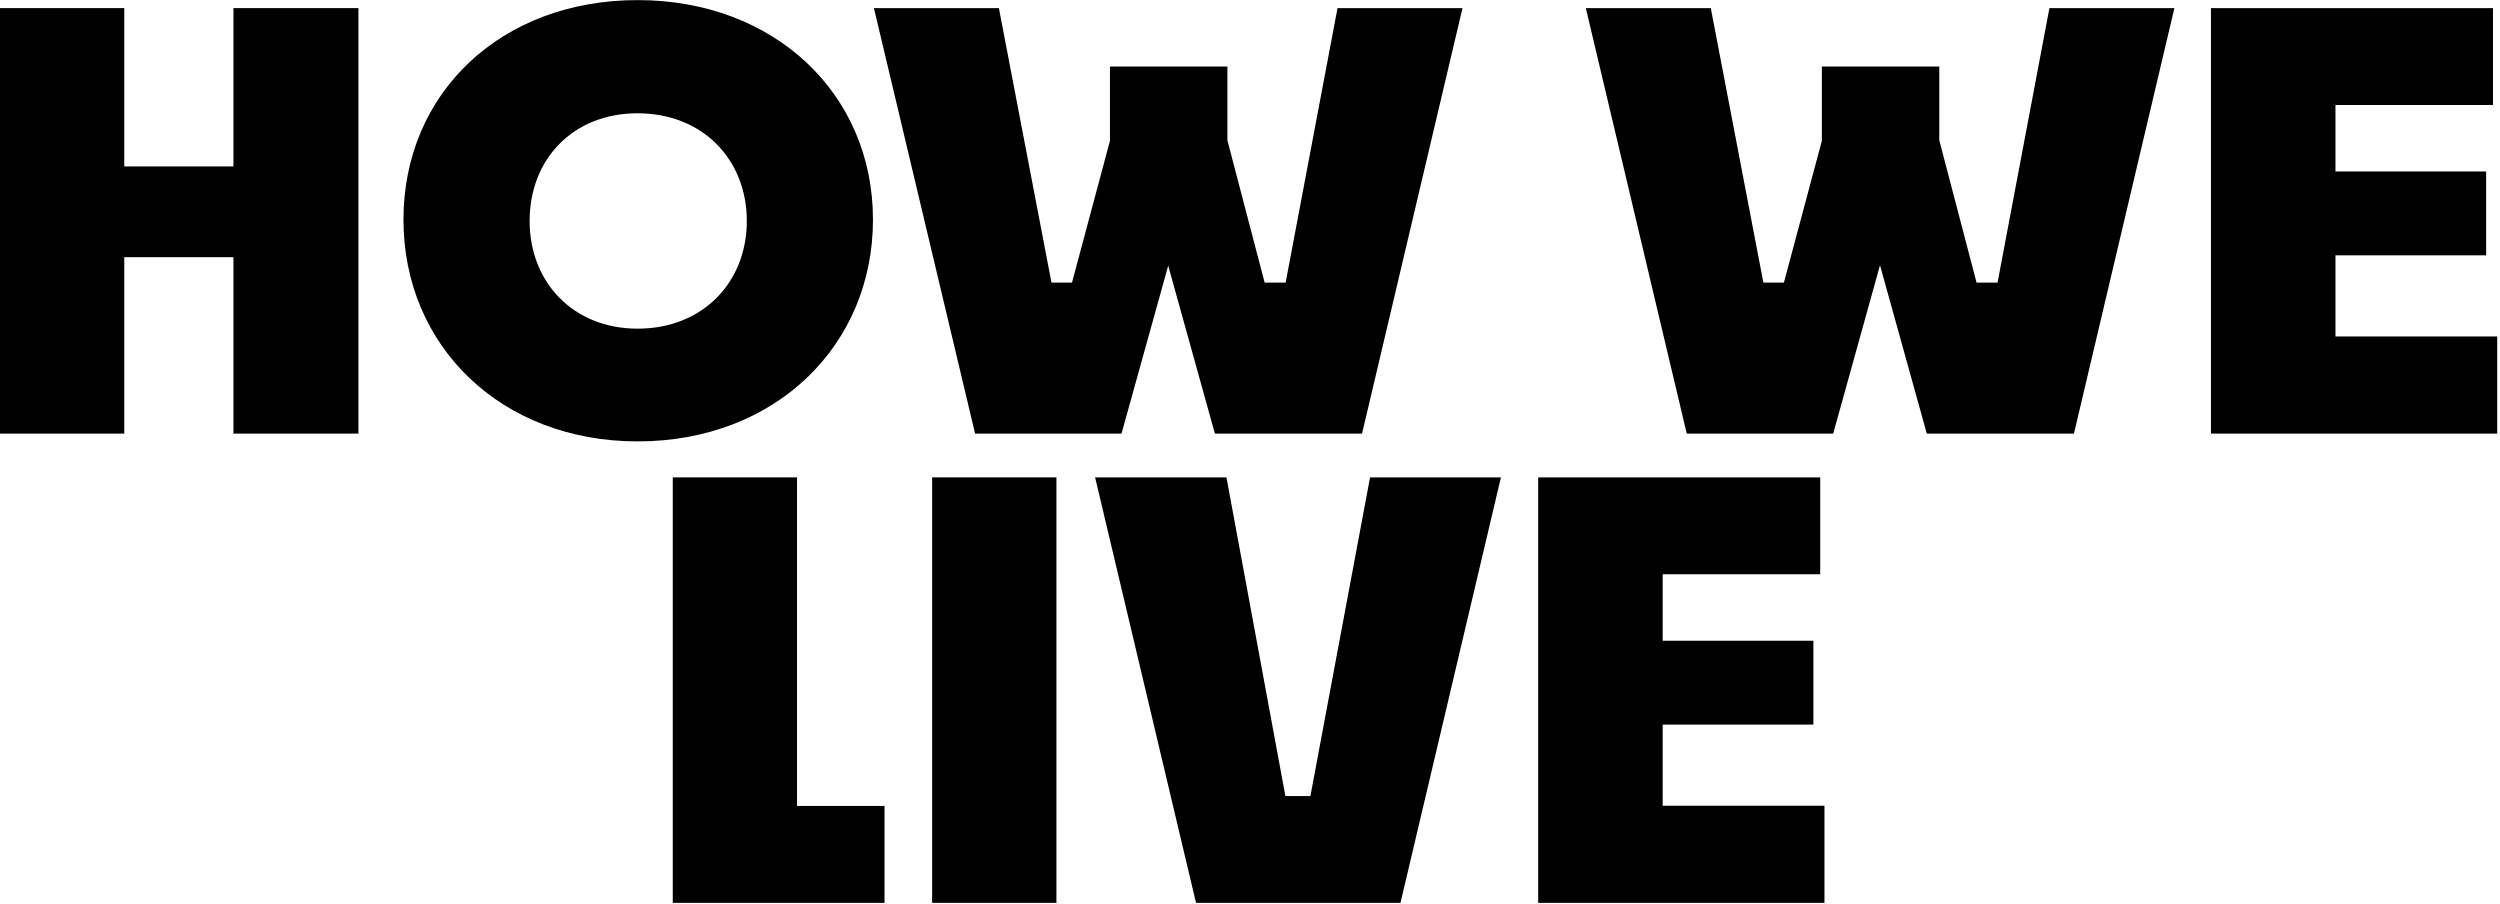
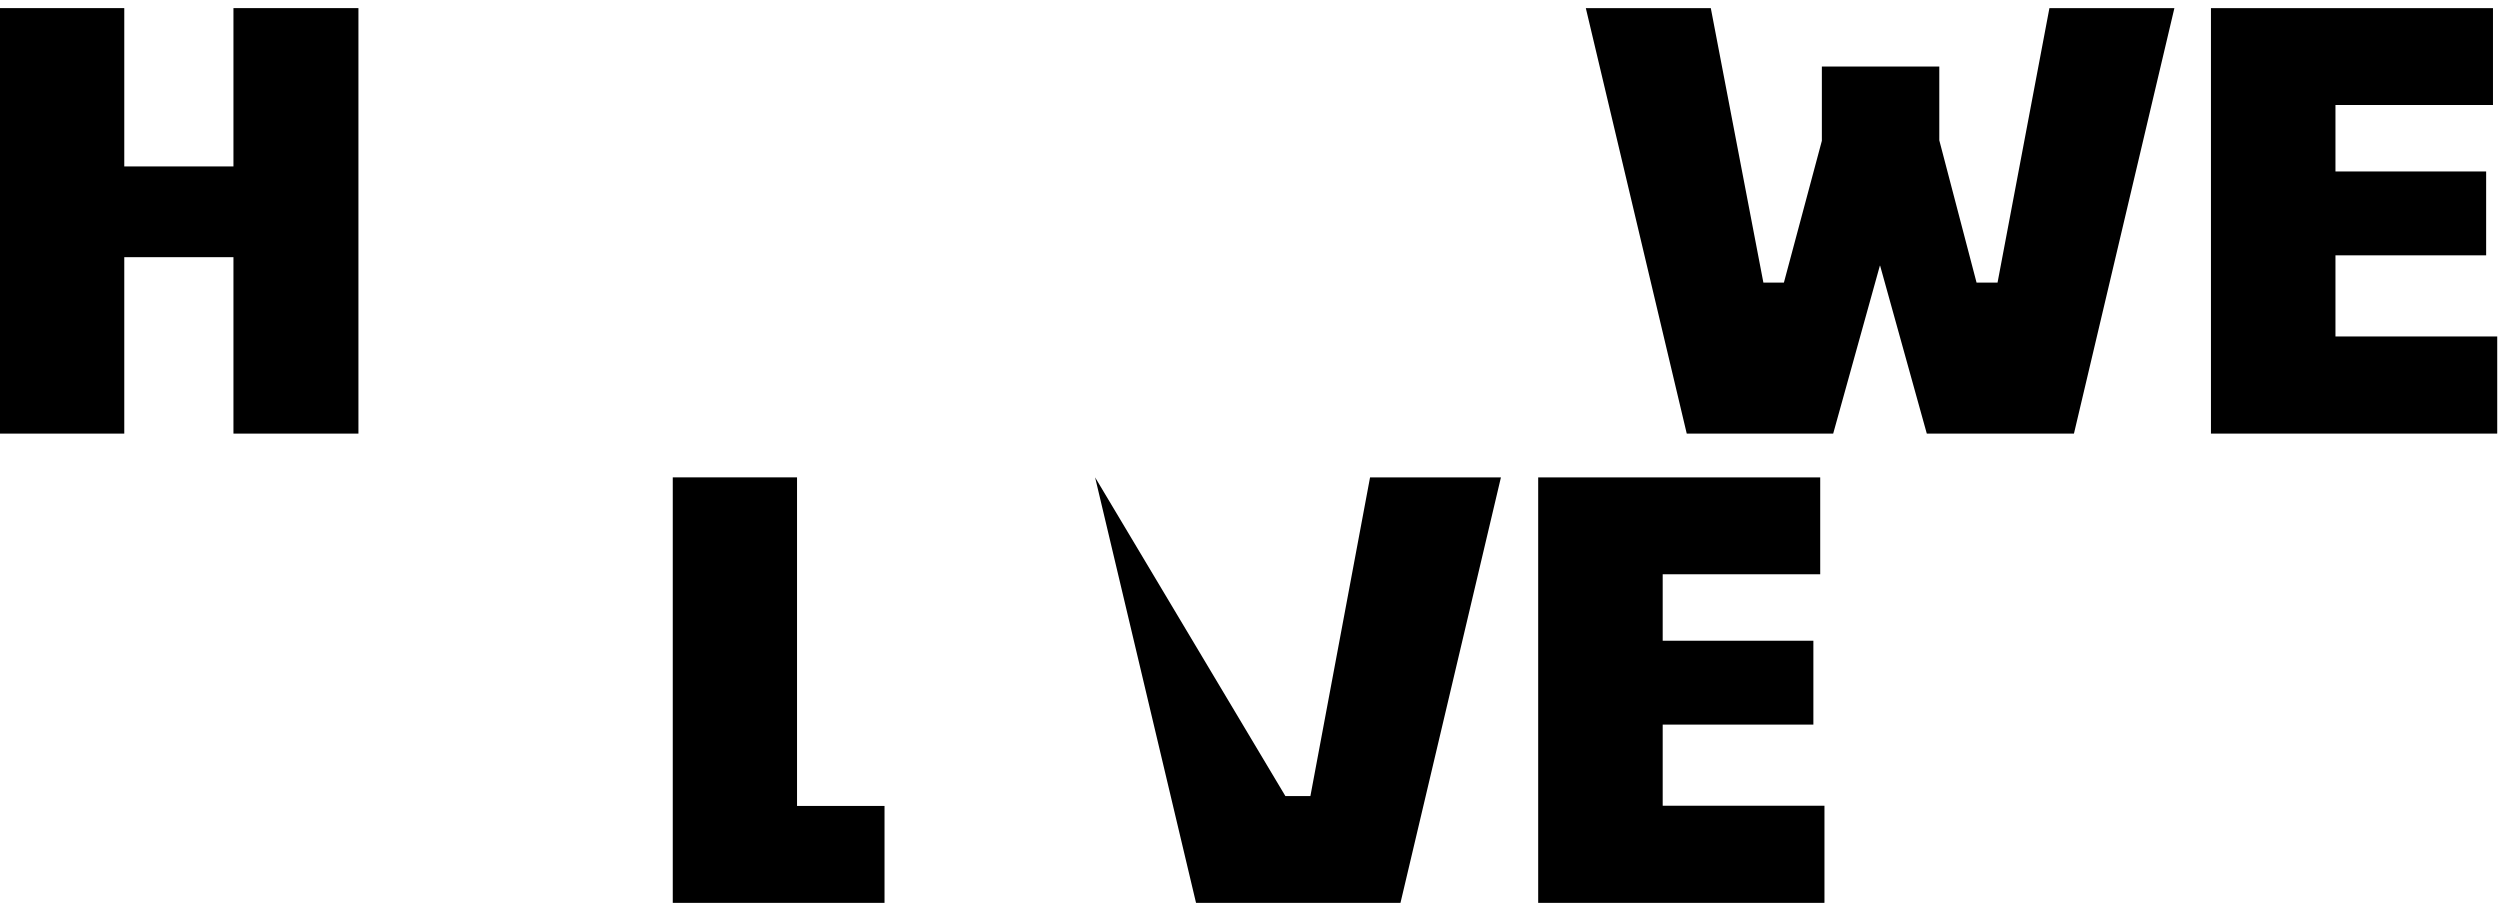
<svg xmlns="http://www.w3.org/2000/svg" width="783" height="283" viewBox="0 0 783 283" fill="none">
  <path d="M73.117 80.547H38.922V135.805H0V2.54H38.922V52.128H73.117V2.54H112.261V135.805H73.117V80.547Z" fill="black" />
-   <path d="M199.706 138.245C156.943 138.245 126.367 108.391 126.367 68.778C126.367 29.164 156.87 0.028 199.706 0.028C242.542 0.028 273.414 29.38 273.414 68.778C273.414 108.176 242.911 138.245 199.706 138.245ZM199.706 102.937C220.016 102.937 233.901 88.513 233.901 69.209C233.901 49.904 220.016 35.48 199.706 35.48C179.396 35.48 165.88 49.904 165.88 69.209C165.88 88.513 179.617 102.937 199.706 102.937Z" fill="black" />
-   <path d="M365.882 83.202L351.258 135.805H305.394L273.71 2.54H312.853L329.323 88.512H335.749L347.64 44.091V20.839H384.42V43.947L396.089 88.512H402.662L418.91 2.54H458.054L426.591 135.805H380.505L365.882 83.202Z" fill="black" />
  <path d="M588.777 83.202L574.153 135.805H528.289L496.679 2.54H535.822L552.292 88.512H558.717L570.608 44.091V20.839H607.388V43.947L619.058 88.512H625.631L641.879 2.54H681.022L649.56 135.805H603.474L588.851 83.202H588.777Z" fill="black" />
  <path d="M782.057 135.805H692.47V2.54H780.801V32.896H731.466V53.707H778.659V79.972H731.466V105.377H782.131V135.733L782.057 135.805Z" fill="black" />
  <path d="M277.106 282.777H210.71V149.512H249.632V252.421H277.032V282.777H277.106Z" fill="black" />
-   <path d="M291.951 282.777V149.512H330.873V282.777H291.951Z" fill="black" />
-   <path d="M374.597 282.777L342.986 149.512H384.124L402.588 249.335H410.417L429.102 149.512H470.092L438.629 282.777H374.597Z" fill="black" />
+   <path d="M374.597 282.777L342.986 149.512L402.588 249.335H410.417L429.102 149.512H470.092L438.629 282.777H374.597Z" fill="black" />
  <path d="M571.347 282.777H481.76V149.512H570.091V179.868H520.756V200.679H567.949V226.945H520.756V252.349H571.421V282.705L571.347 282.777Z" fill="black" />
</svg>